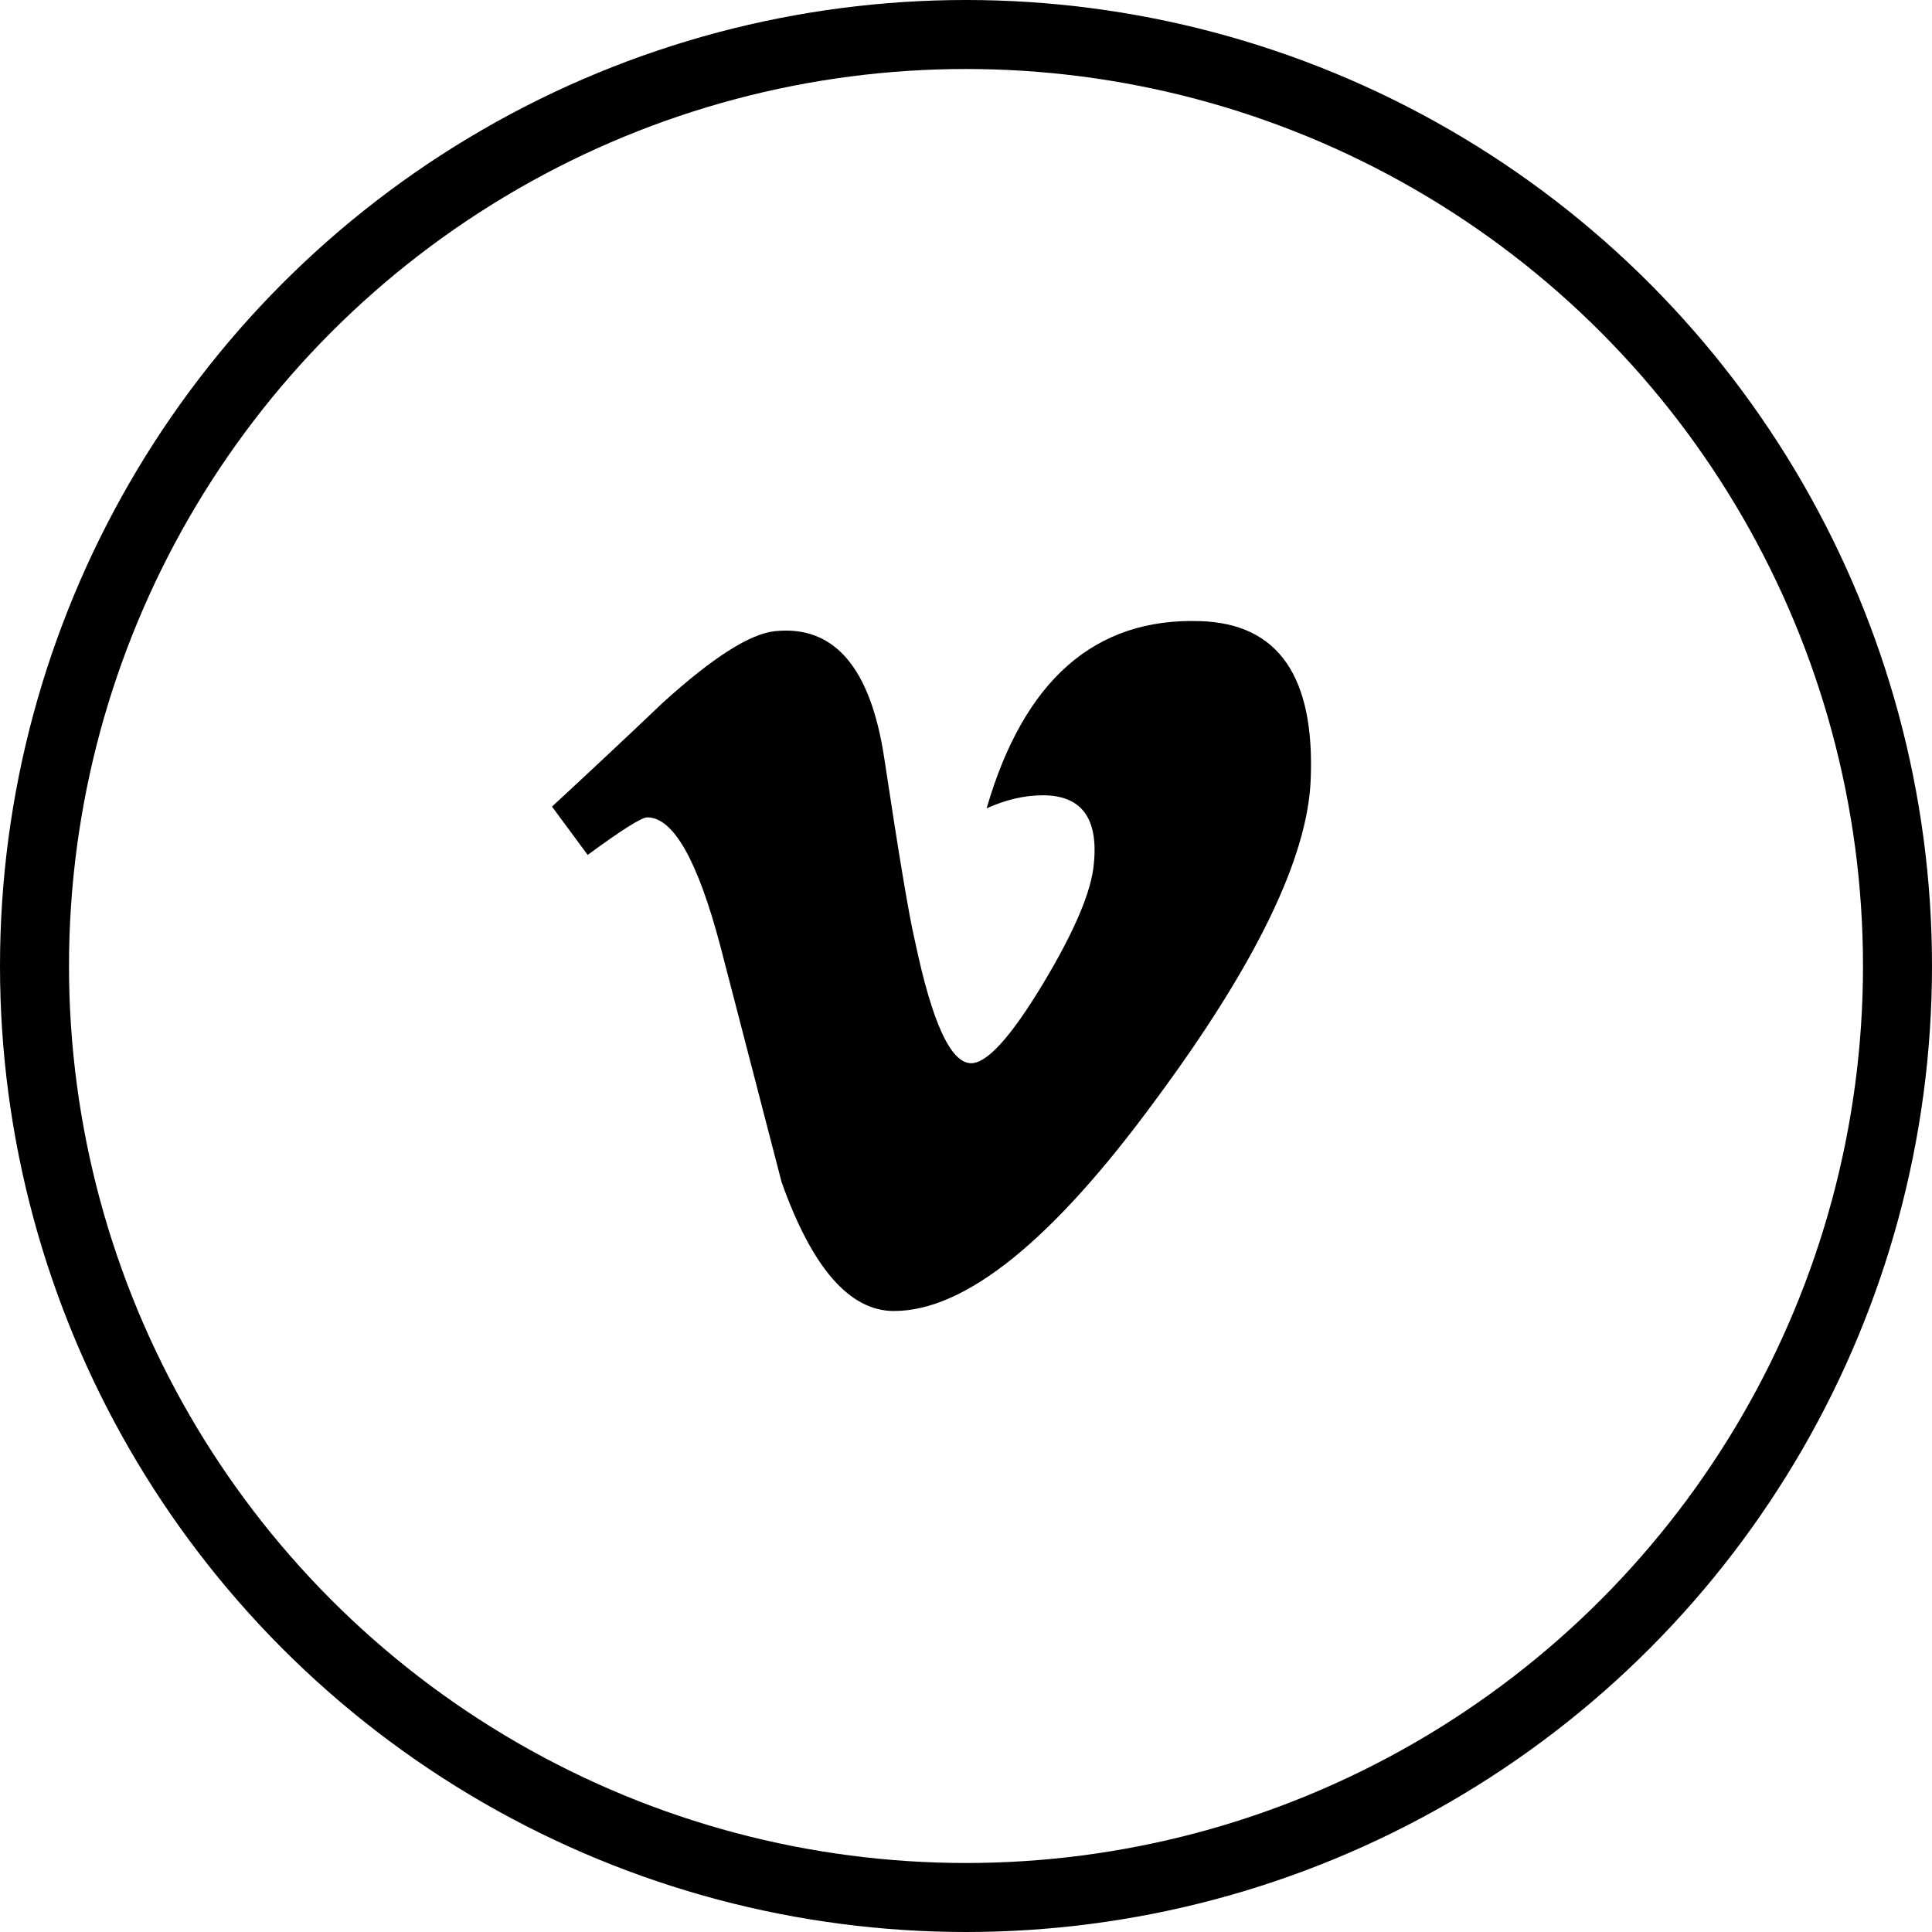
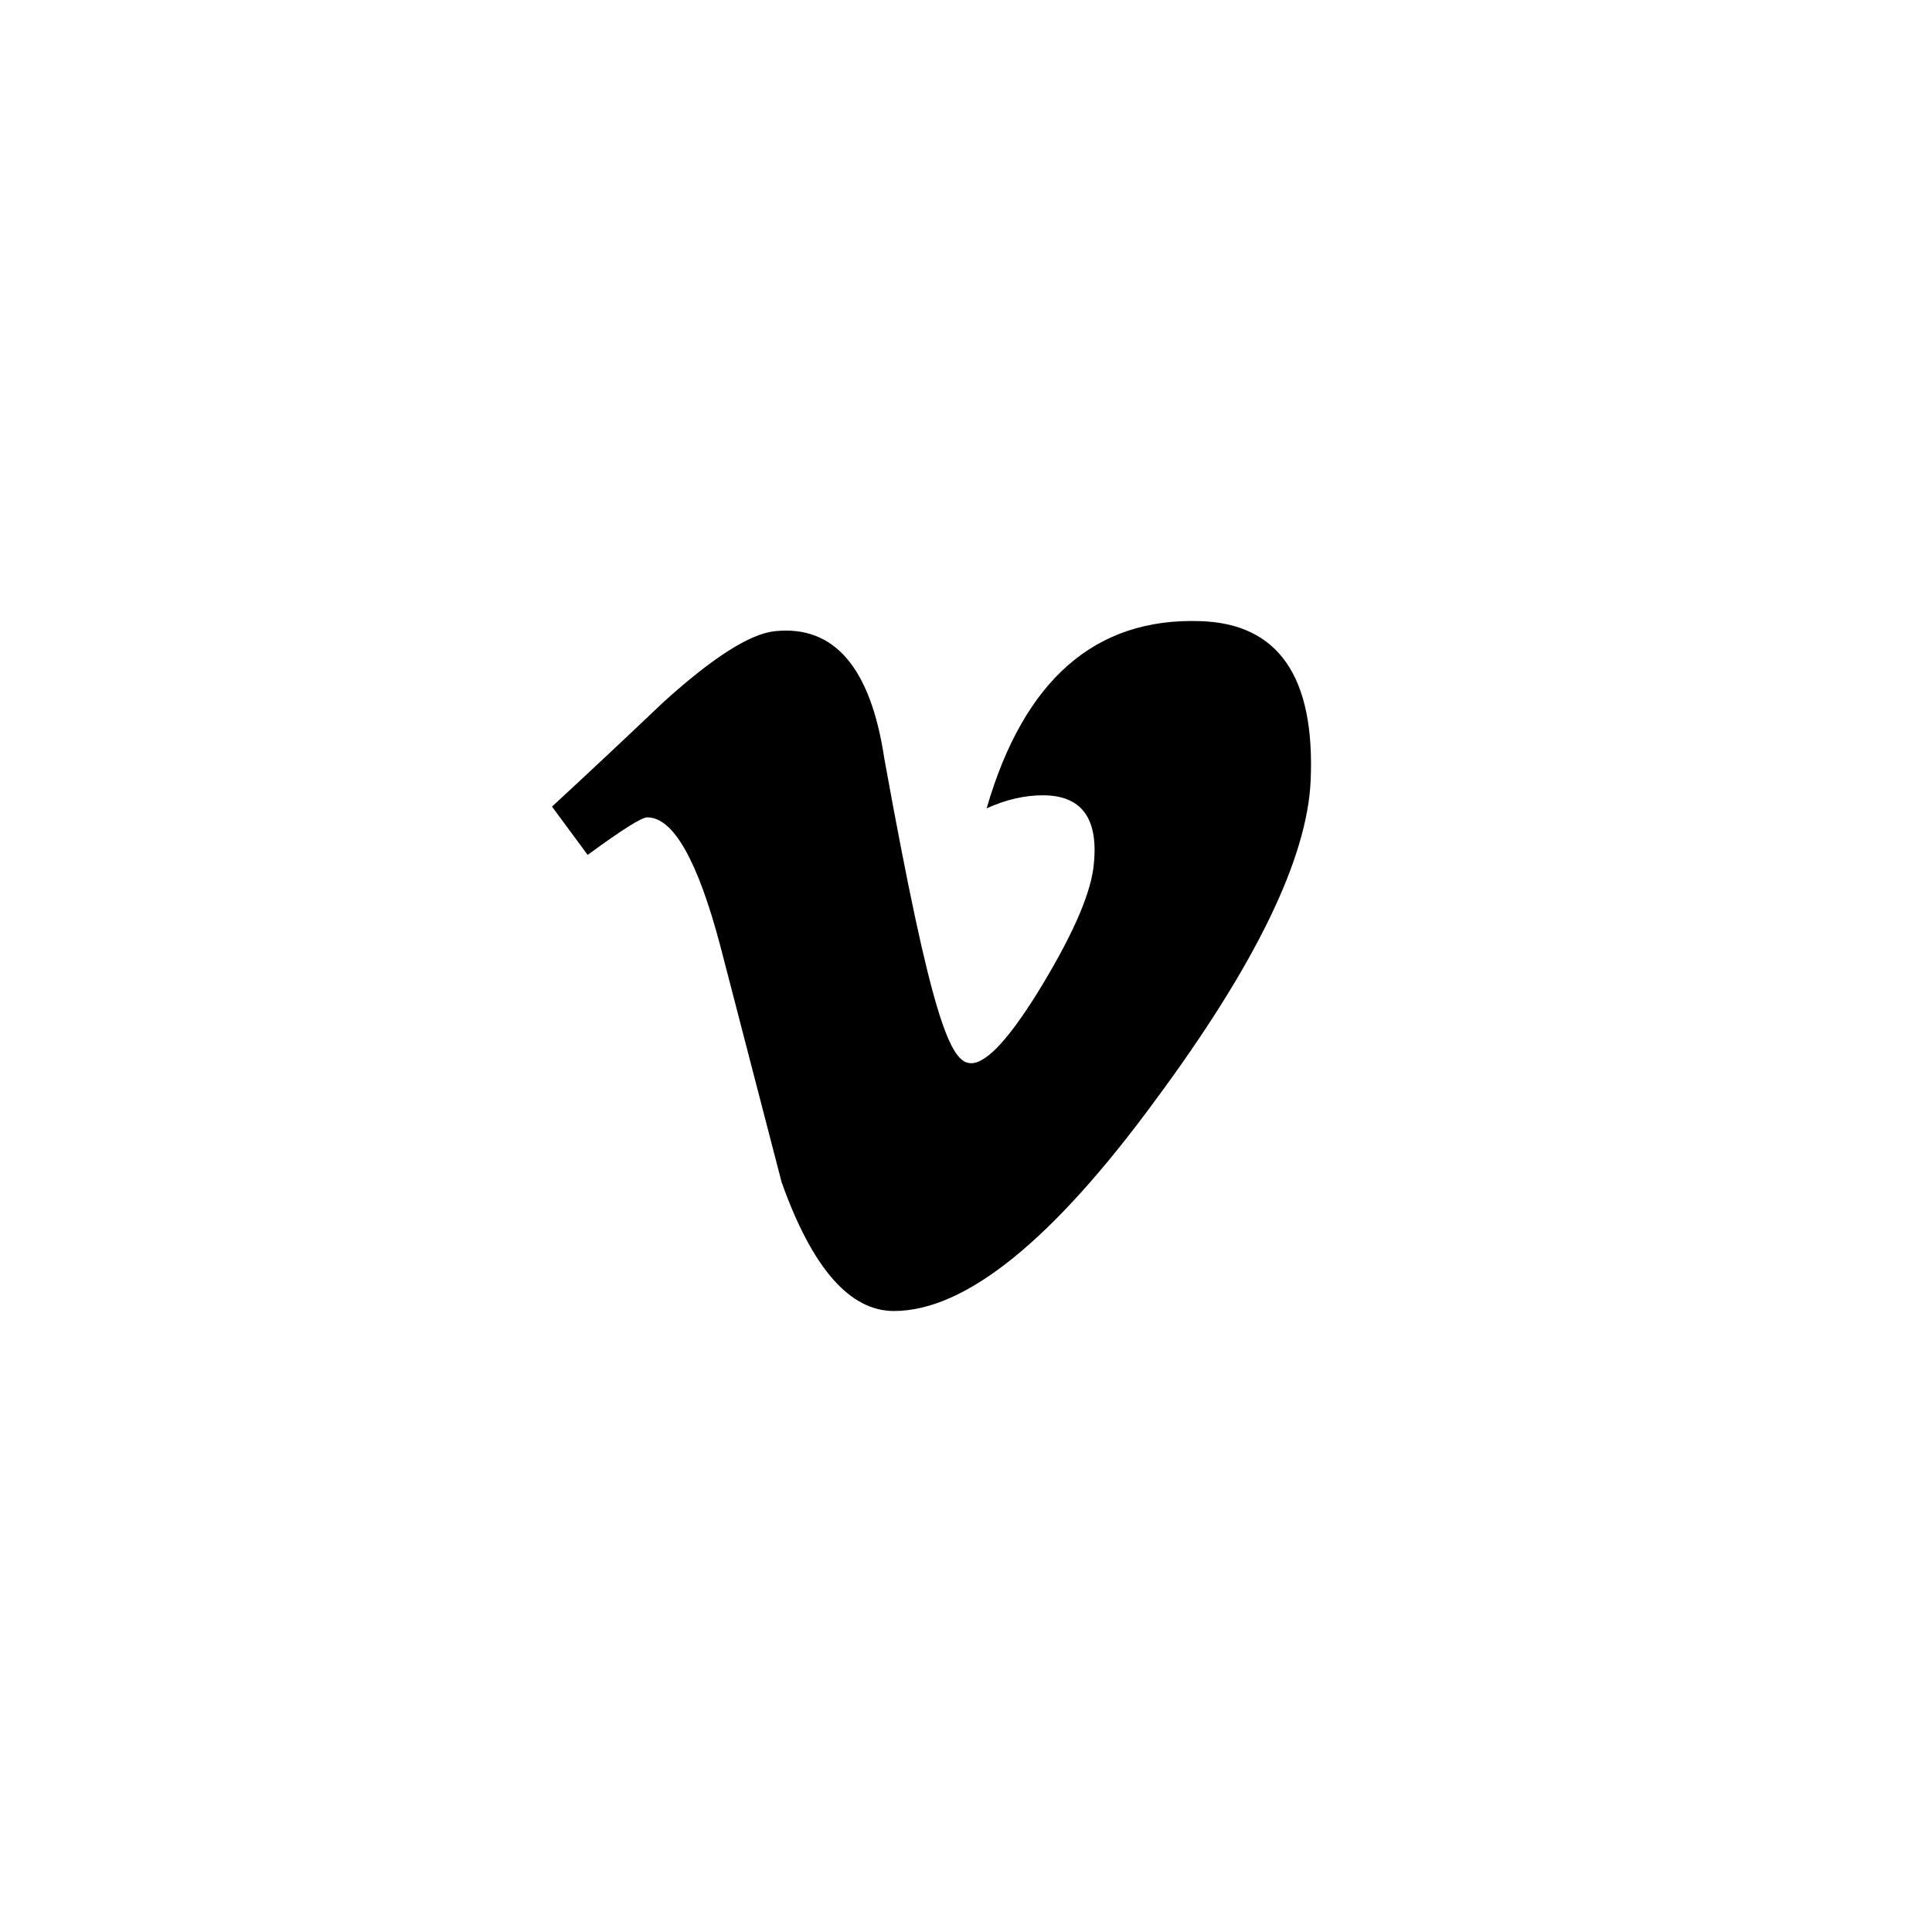
<svg xmlns="http://www.w3.org/2000/svg" fill="none" viewBox="0 0 28 28" height="28" width="28">
-   <circle stroke="black" r="13.5" cy="14" cx="14" />
-   <path fill="black" d="M18.995 11.313C18.946 12.439 18.198 13.98 16.751 15.936C15.256 17.978 13.99 19 12.955 19C12.314 19 11.771 18.378 11.328 17.134C11.032 15.993 10.737 14.853 10.44 13.712C10.111 12.468 9.758 11.846 9.381 11.846C9.298 11.846 9.01 12.028 8.517 12.39L8 11.69C8.543 11.188 9.078 10.687 9.605 10.185C10.329 9.528 10.873 9.182 11.235 9.147C12.091 9.06 12.618 9.675 12.816 10.992C13.03 12.412 13.178 13.296 13.261 13.641C13.508 14.82 13.779 15.409 14.075 15.409C14.306 15.409 14.652 15.026 15.113 14.262C15.573 13.497 15.82 12.916 15.853 12.516C15.919 11.856 15.672 11.526 15.113 11.526C14.849 11.526 14.578 11.589 14.299 11.715C14.839 9.854 15.872 8.95 17.396 9.002C18.527 9.037 19.06 9.807 18.995 11.313Z" />
+   <path fill="black" d="M18.995 11.313C18.946 12.439 18.198 13.98 16.751 15.936C15.256 17.978 13.99 19 12.955 19C12.314 19 11.771 18.378 11.328 17.134C11.032 15.993 10.737 14.853 10.44 13.712C10.111 12.468 9.758 11.846 9.381 11.846C9.298 11.846 9.01 12.028 8.517 12.39L8 11.69C8.543 11.188 9.078 10.687 9.605 10.185C10.329 9.528 10.873 9.182 11.235 9.147C12.091 9.06 12.618 9.675 12.816 10.992C13.508 14.82 13.779 15.409 14.075 15.409C14.306 15.409 14.652 15.026 15.113 14.262C15.573 13.497 15.82 12.916 15.853 12.516C15.919 11.856 15.672 11.526 15.113 11.526C14.849 11.526 14.578 11.589 14.299 11.715C14.839 9.854 15.872 8.95 17.396 9.002C18.527 9.037 19.06 9.807 18.995 11.313Z" />
</svg>